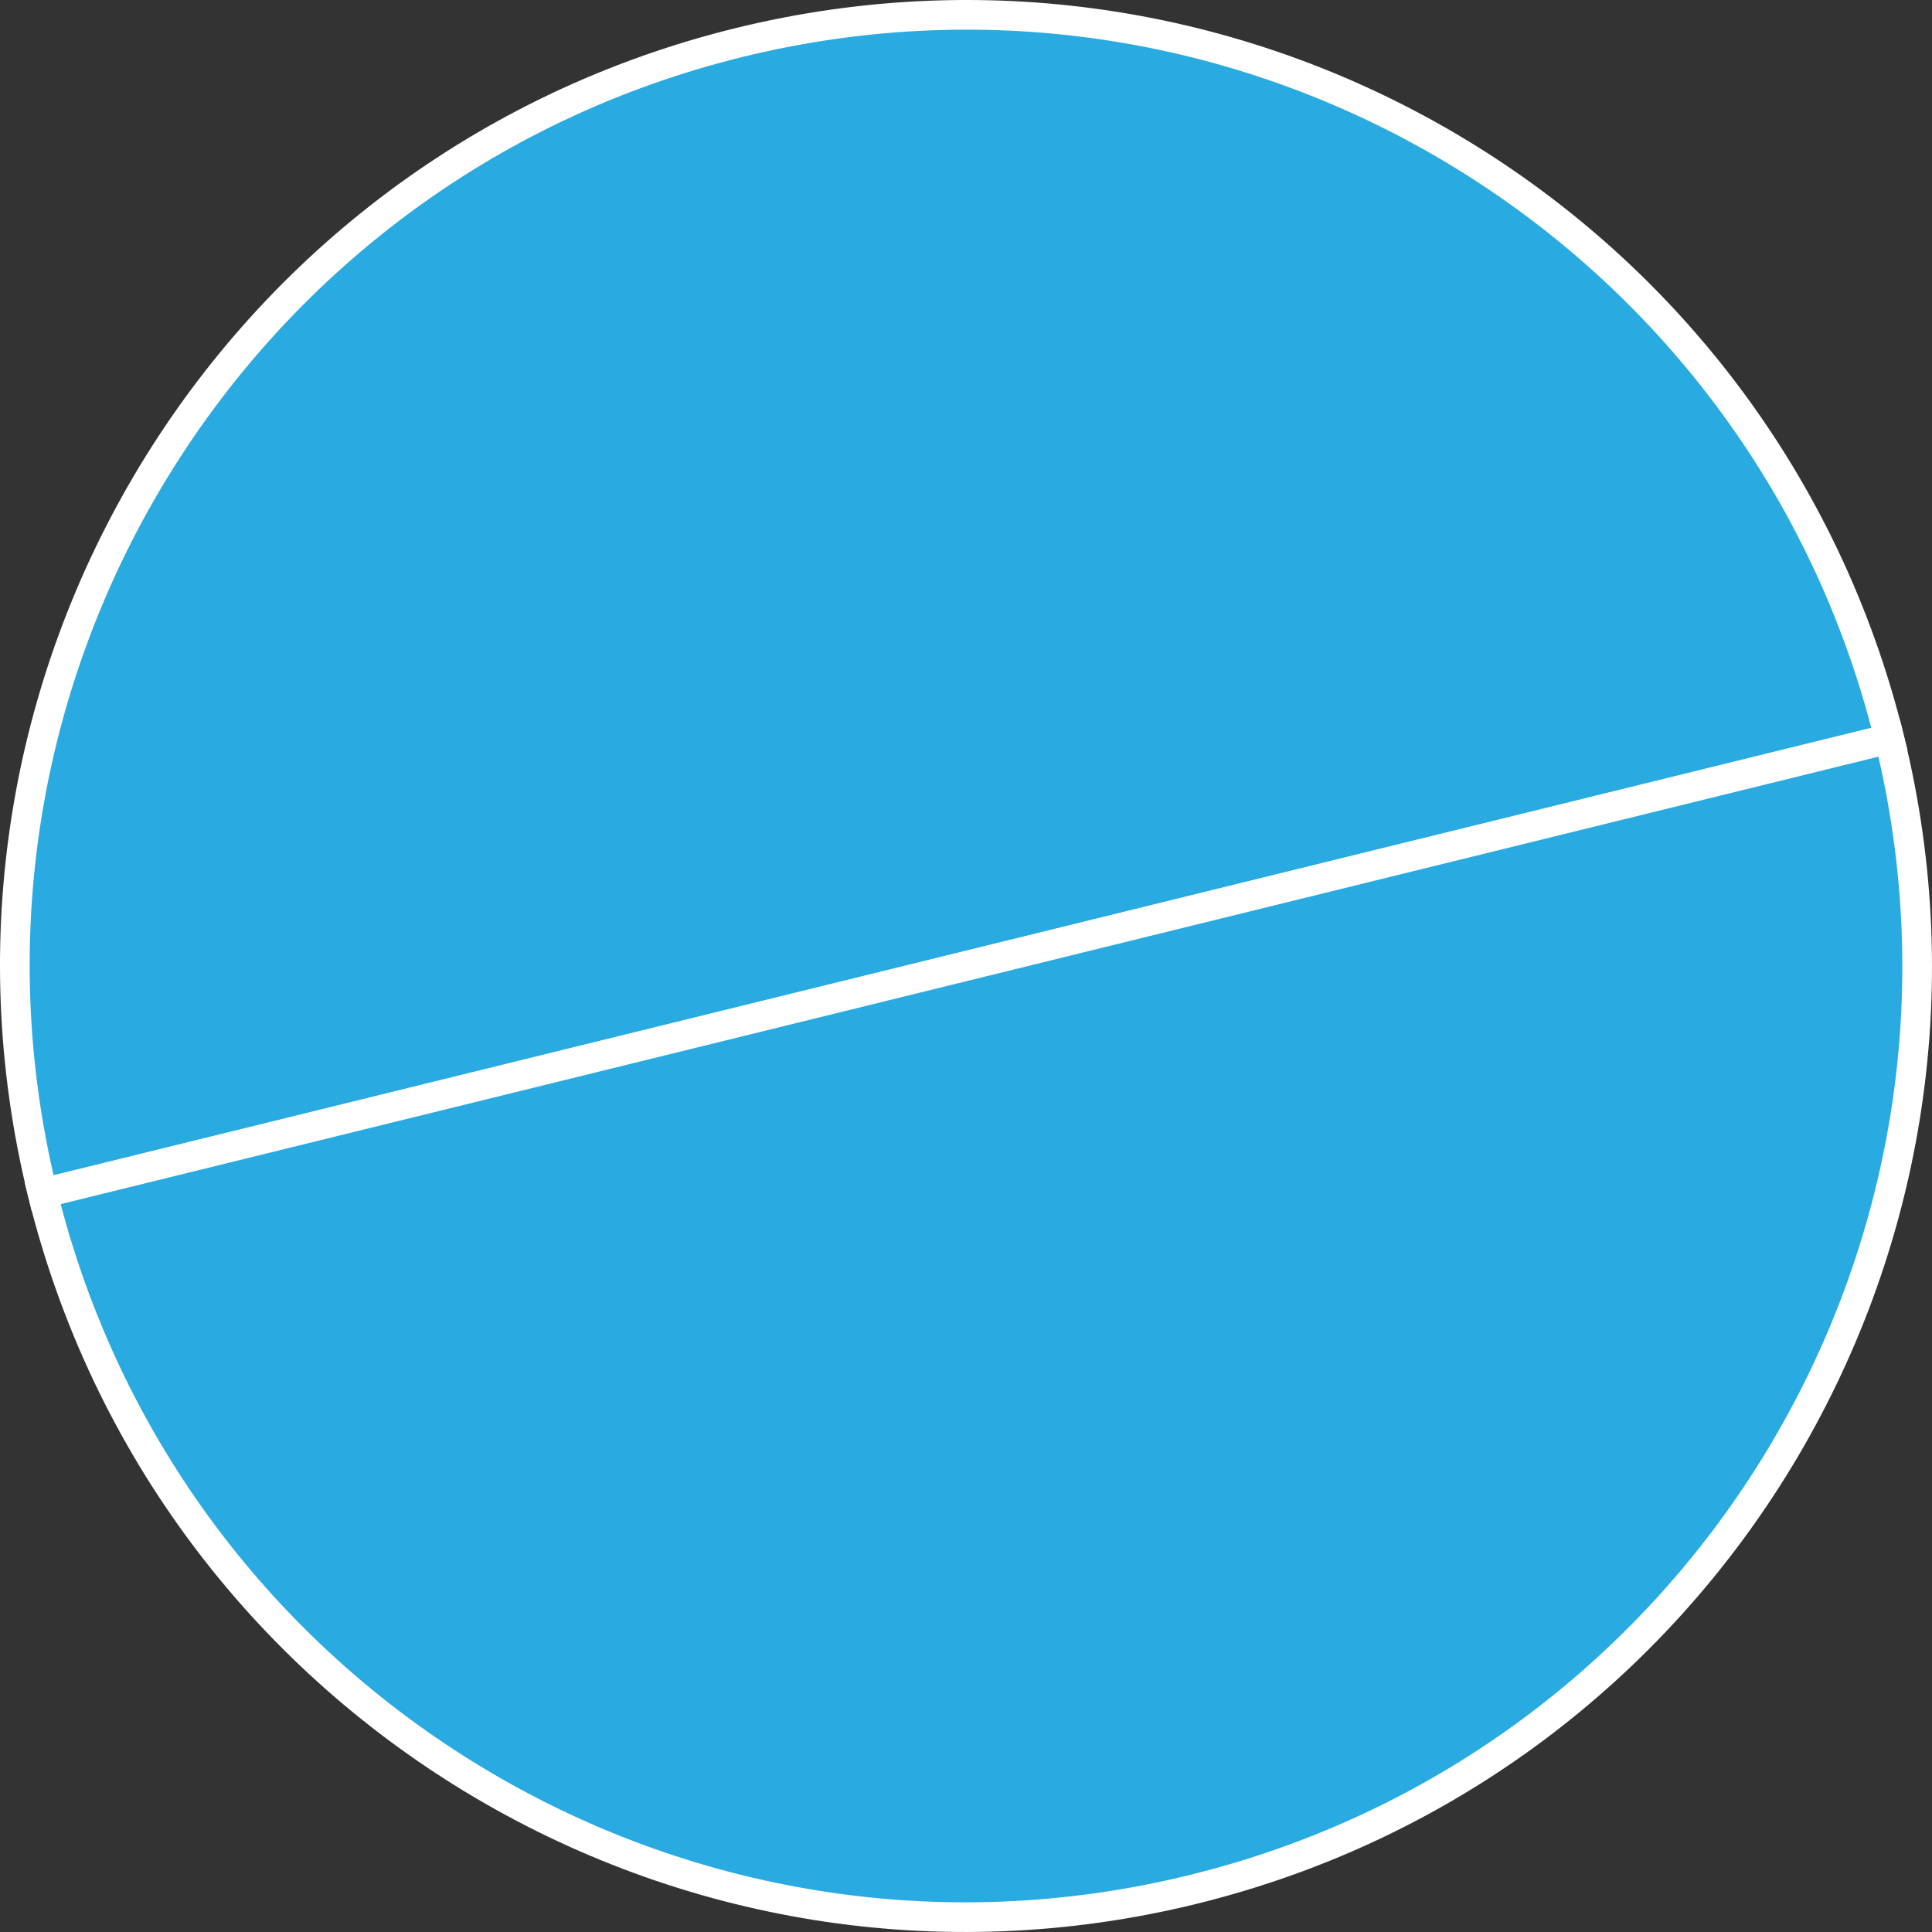
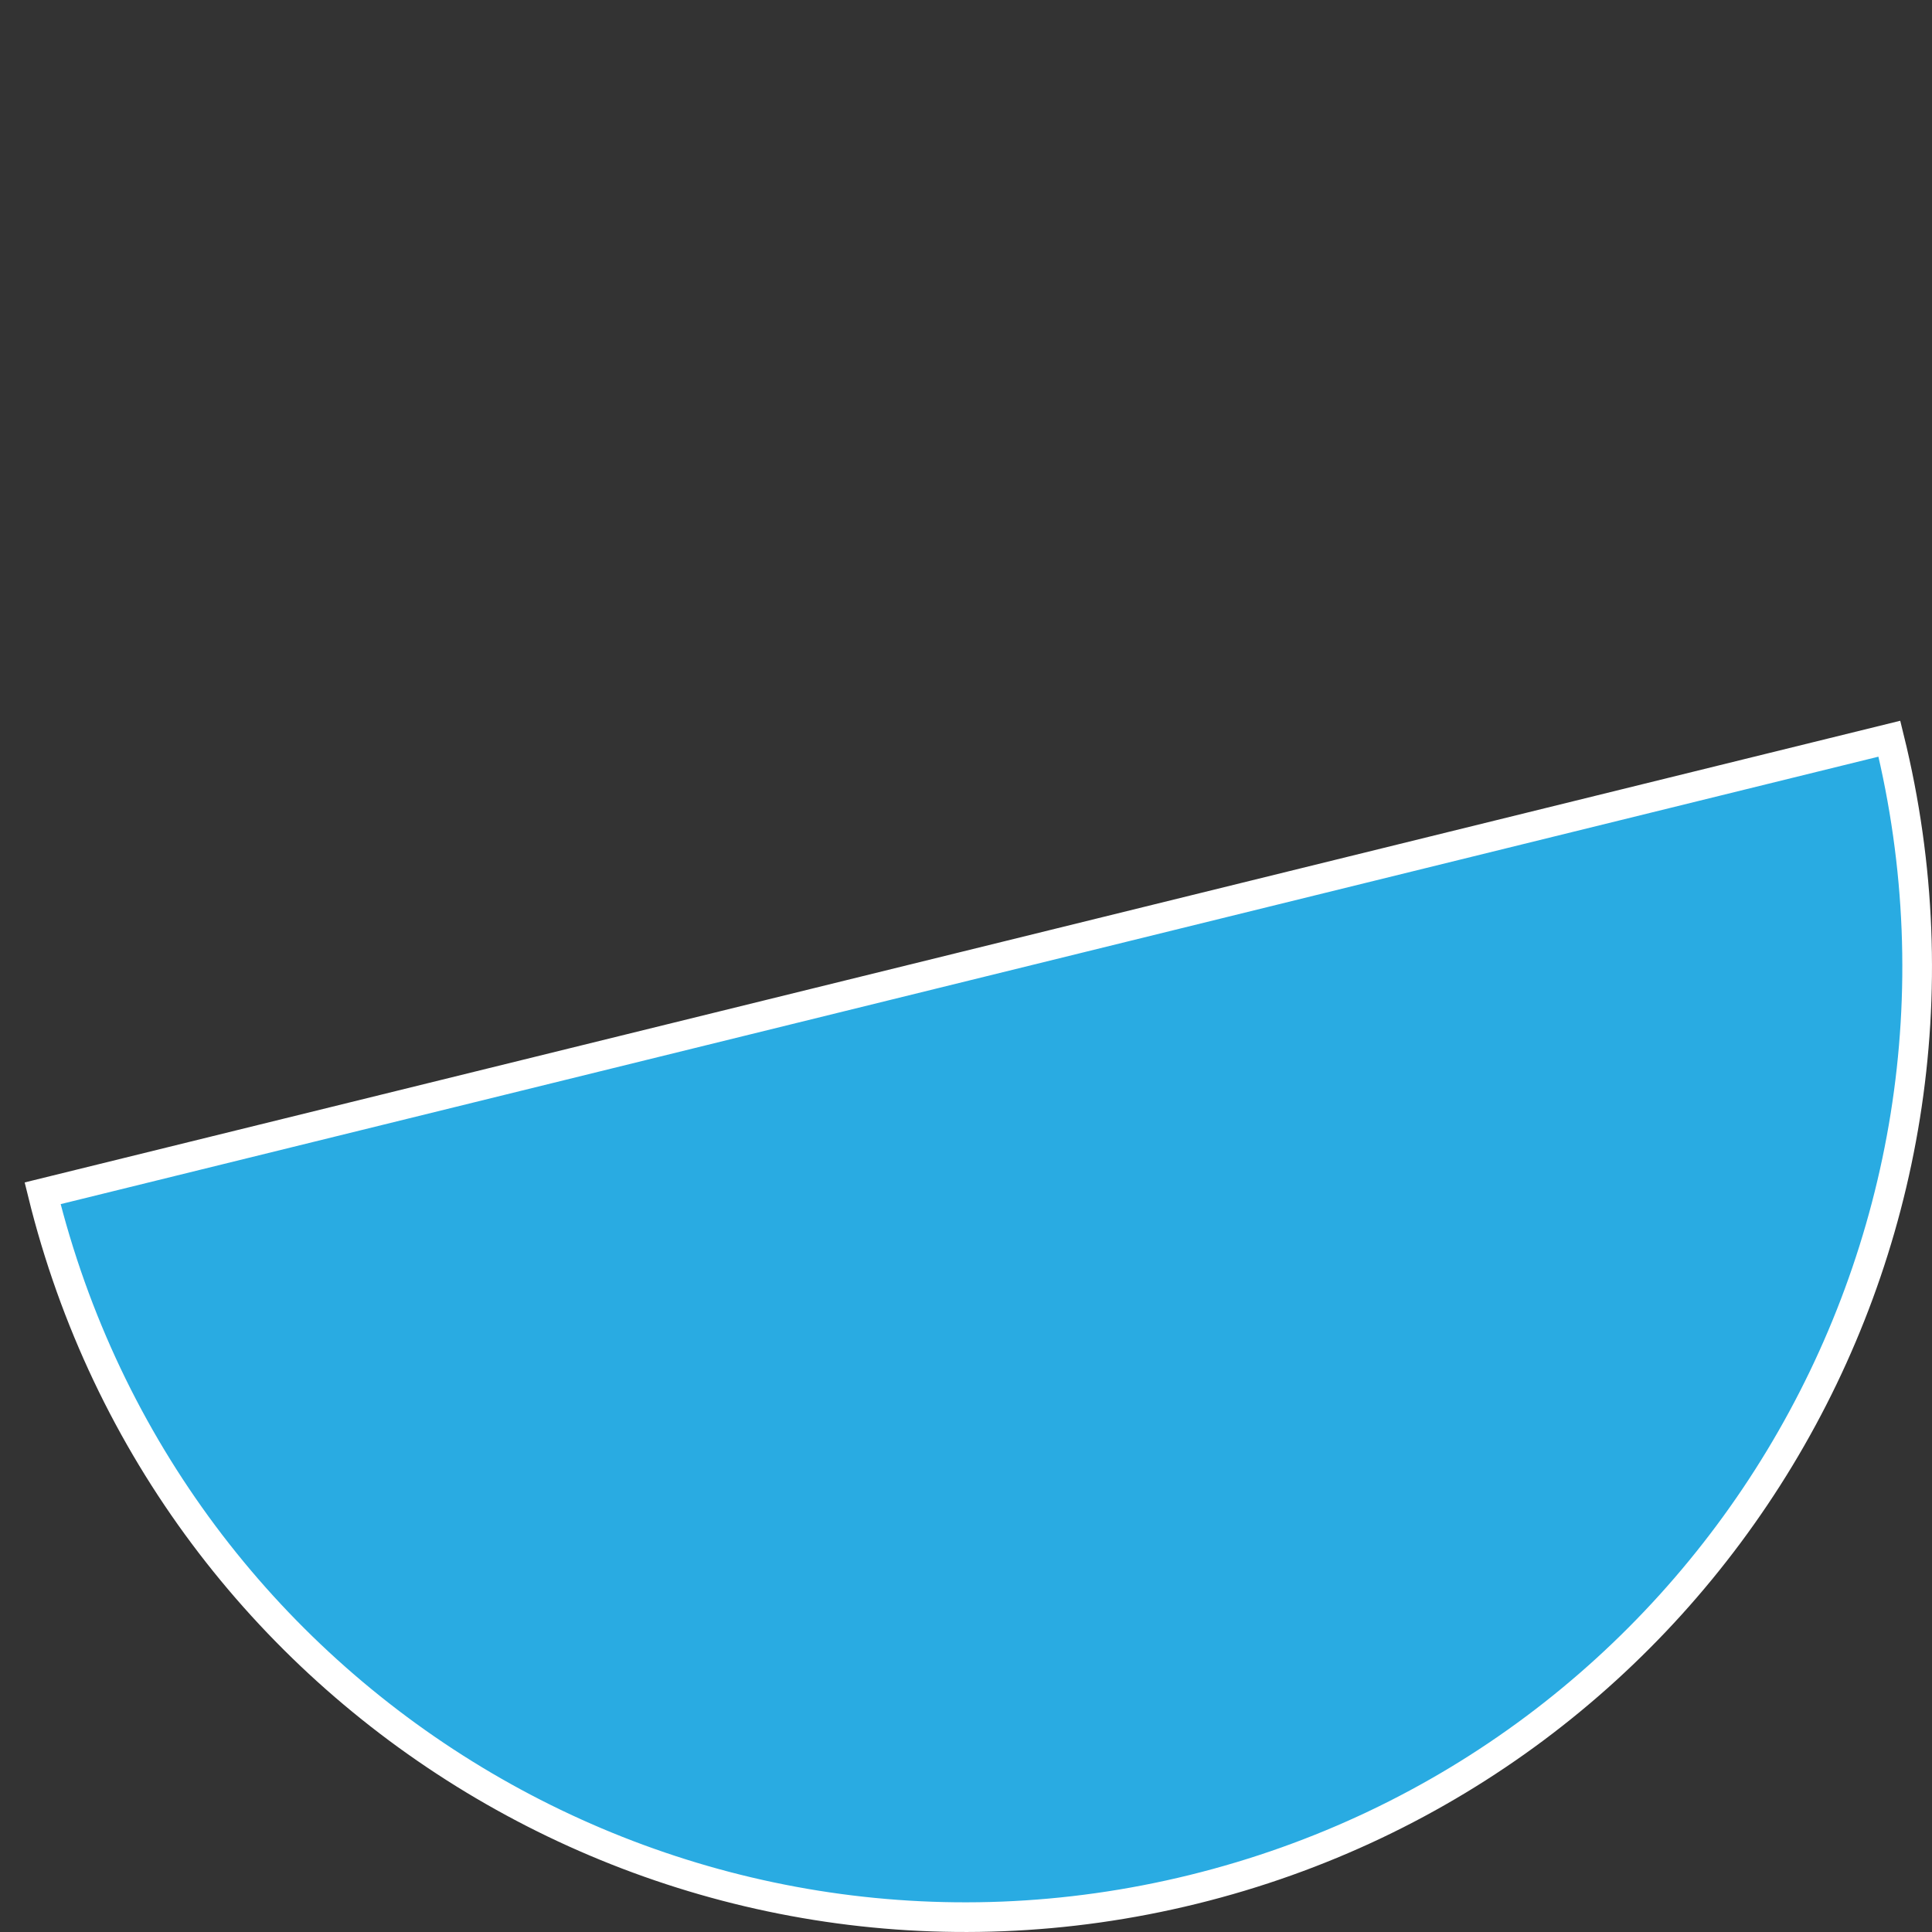
<svg xmlns="http://www.w3.org/2000/svg" width="976.85" height="976.85" viewBox="0 0 976.85 976.85">
  <rect x="0" y="0" width="976.85" height="976.85" fill="#333333" stroke="none" />
  <defs>
    <style>
      .a {
        fill: #29abe2;
        stroke: #fff;
        stroke-miterlimit: 10;
        stroke-width: 15px;
      }
    </style>
  </defs>
  <title>YCUZD_240201_5992_diagramma_3Asset 5</title>
  <g>
-     <path class="a" d="M488.425,488.425,21.549,603.349C-41.922,345.5,115.652,85.02,373.5,21.549S891.83,115.652,955.3,373.5h0Z" />
-     <path class="a" d="M488.425,488.425,955.3,373.5c63.471,257.848-94.1,518.329-351.952,581.8S85.02,861.2,21.549,603.349h0Z" />
+     <path class="a" d="M488.425,488.425,955.3,373.5c63.471,257.848-94.1,518.329-351.952,581.8S85.02,861.2,21.549,603.349Z" />
  </g>
</svg>